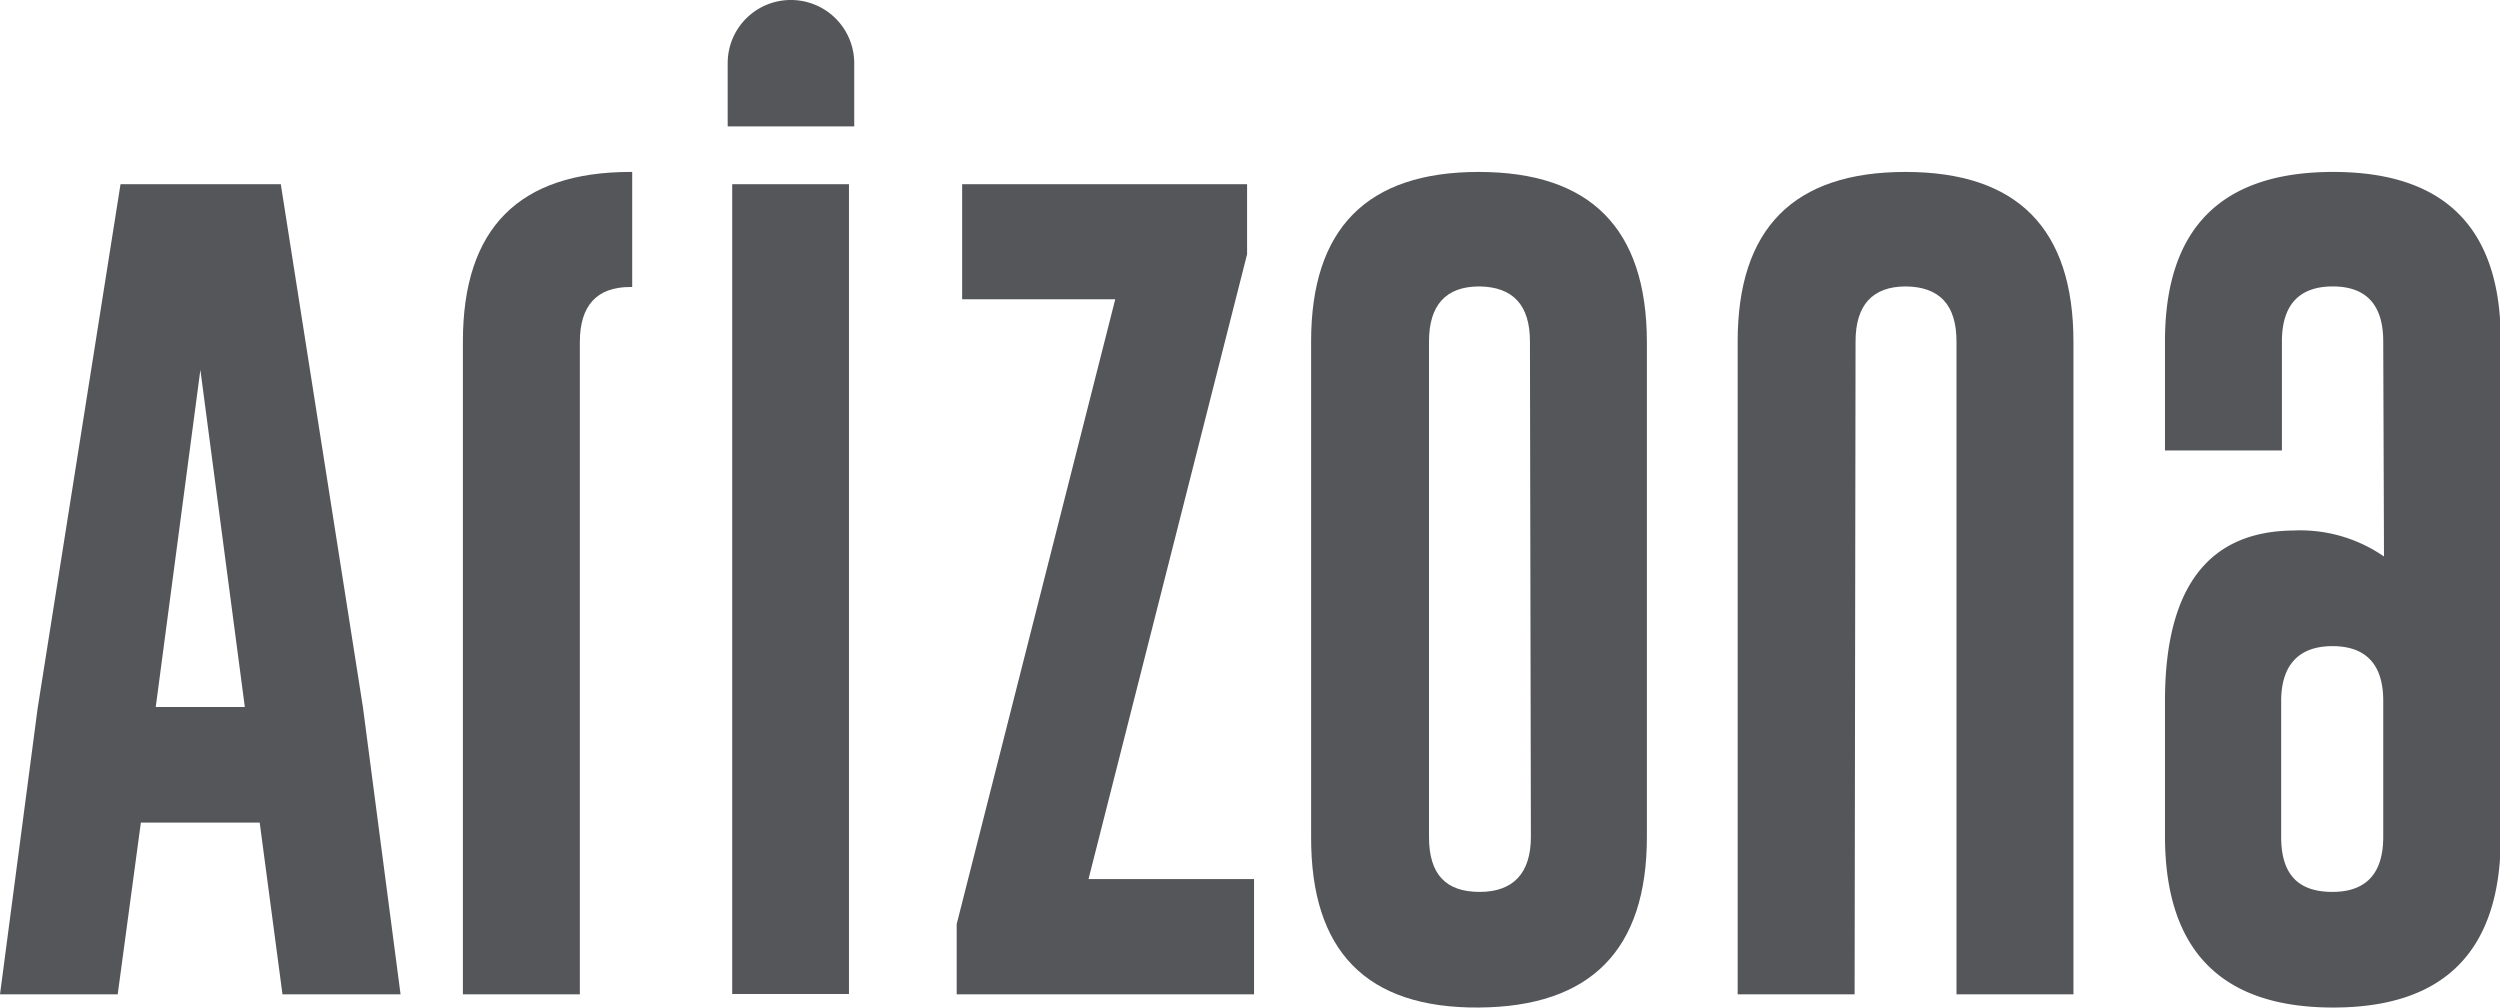
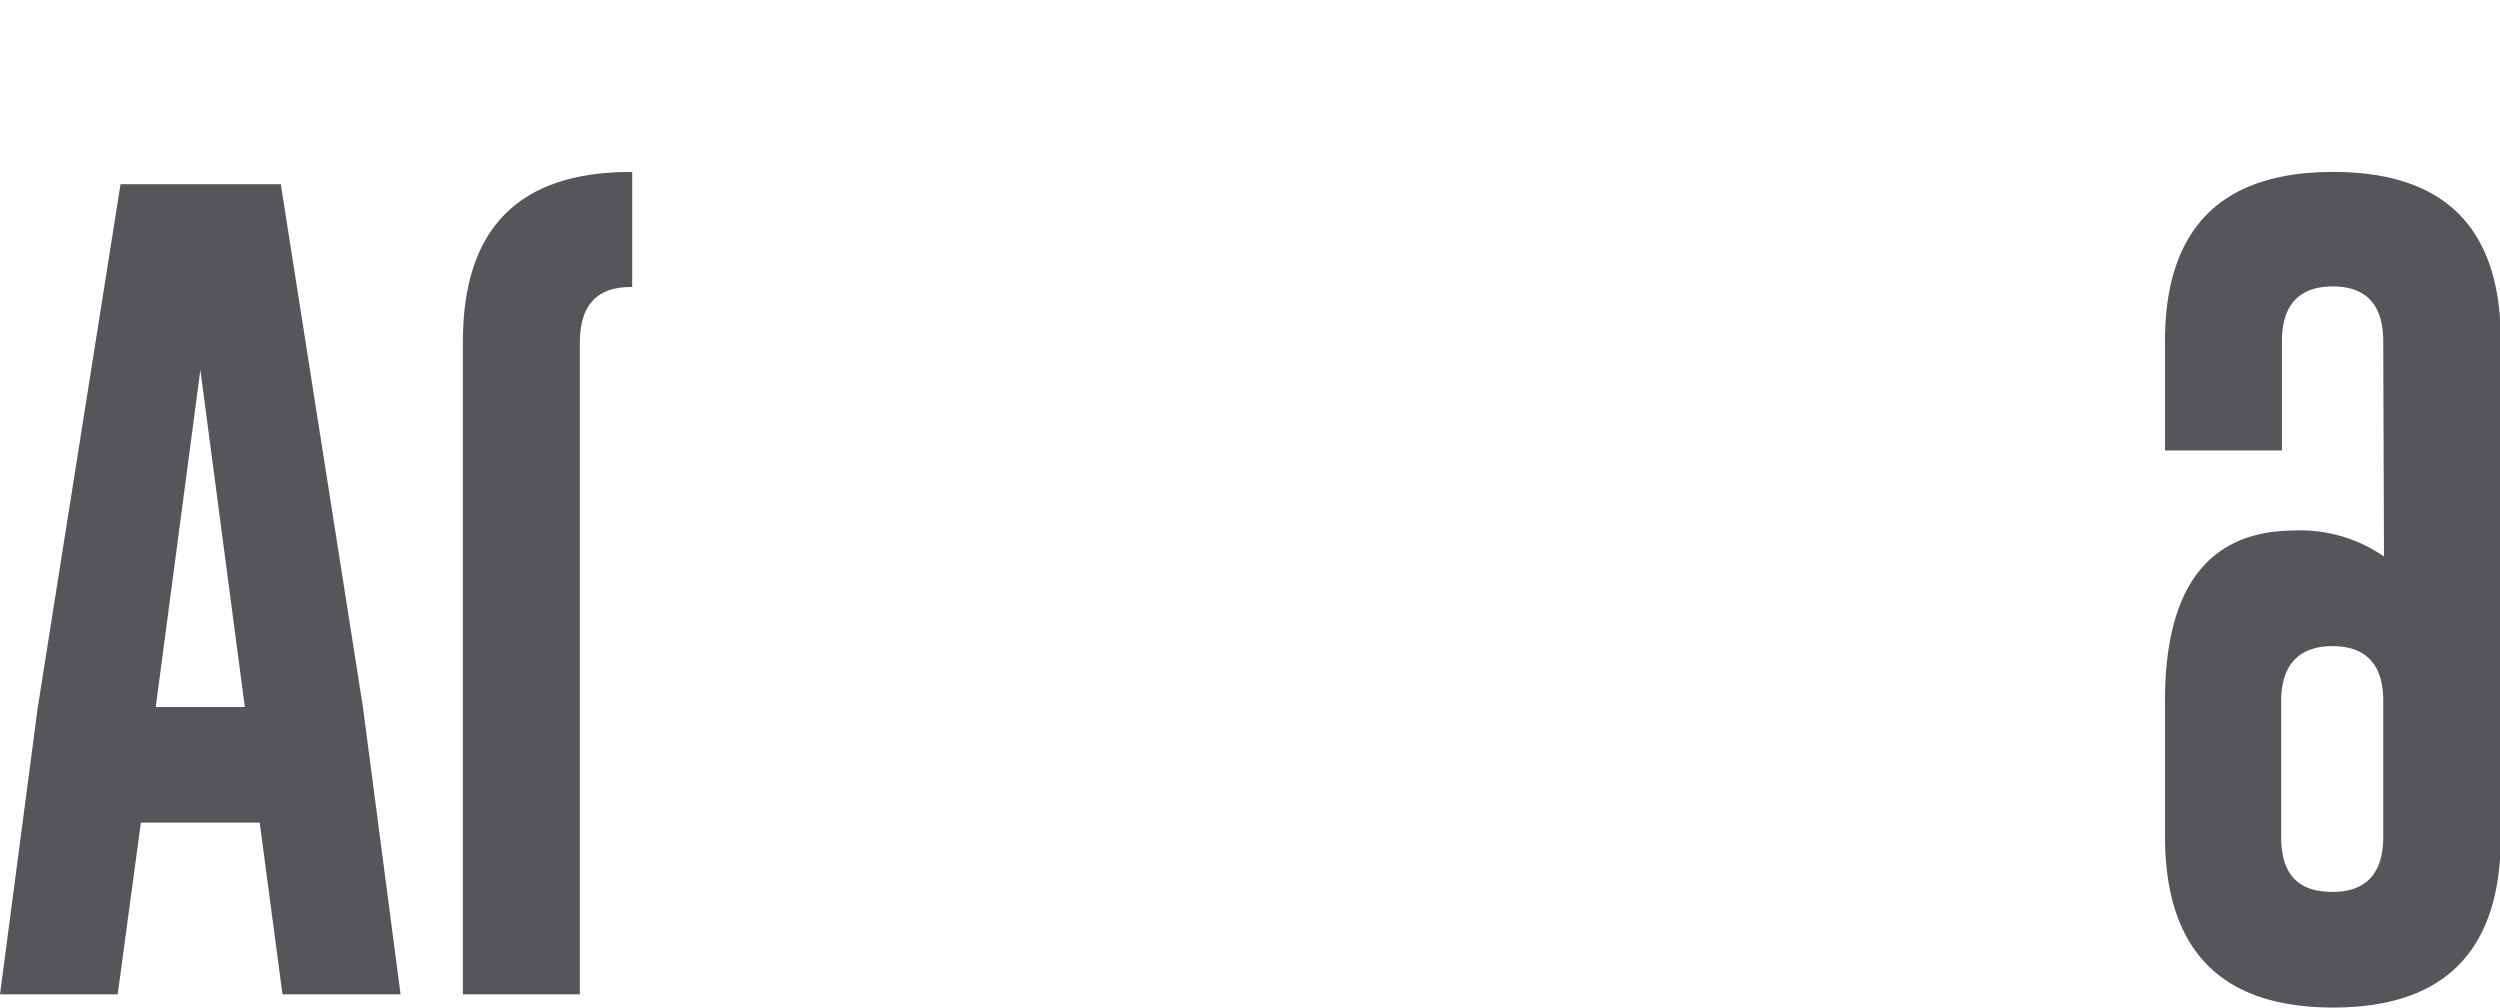
<svg xmlns="http://www.w3.org/2000/svg" viewBox="0 0 132.75 53.5">
  <defs>
    <style>.cls-1{fill:#54565a;}</style>
  </defs>
  <title>Asset 70</title>
  <g id="Layer_2" data-name="Layer 2">
    <g id="Layer_1-2" data-name="Layer 1">
      <g id="Arizona">
        <path class="cls-1" d="M19.27,37.54l2,15.26H15l-1.21-9.12H7.48L6.25,52.8H0L2,37.6,6.4,9.78h8.51Zm-6.27,0-2.36-17.9L8.27,37.54Z" />
        <path class="cls-1" d="M24.58,18.13q0-9,8.9-9h.09v6.11h-.11c-1.78,0-2.67,1-2.67,2.92V52.8H24.58Z" />
-         <path class="cls-1" d="M42,0h0a3.36,3.36,0,0,1,3.36,3.35V6.71H38.64V3.35A3.35,3.35,0,0,1,42,0ZM38.88,9.78h6.2v43h-6.2Z" />
-         <path class="cls-1" d="M66.22,13.5,57.8,46.68h8.79V52.8H50.8V49.07l8.42-33.18H51.09V9.78H66.22Z" />
-         <path class="cls-1" d="M87.45,44.44q0,9-8.93,9.06t-8.9-9.06V18.13q0-9,8.9-9t8.93,9ZM81.24,18.13c0-1.93-.9-2.9-2.69-2.92h0c-1.78,0-2.67,1-2.67,2.92V44.44c0,2,.9,2.92,2.69,2.92s2.72-1,2.72-2.92Z" />
-         <path class="cls-1" d="M98.48,52.8H92.27V18.13q0-9,8.91-9t8.92,9V52.8h-6.21V18.13c0-1.93-.89-2.9-2.69-2.92h0c-1.78,0-2.67,1-2.67,2.92Z" />
        <path class="cls-1" d="M126.55,18.13c0-1.94-.9-2.92-2.68-2.92h0c-1.8,0-2.7,1-2.7,2.92v5.79h-6.21V18.13q0-9,8.93-9t8.9,9V44.44q0,9.06-8.9,9.06t-8.93-9.06V37.23q0-9,6.82-9.06a7.82,7.82,0,0,1,4.81,1.38Zm-5.42,26.31c0,2,.91,2.92,2.72,2.92s2.7-1,2.7-2.92V37.21c0-1.93-.92-2.9-2.7-2.9s-2.72,1-2.72,2.92Z" />
      </g>
    </g>
  </g>
</svg>